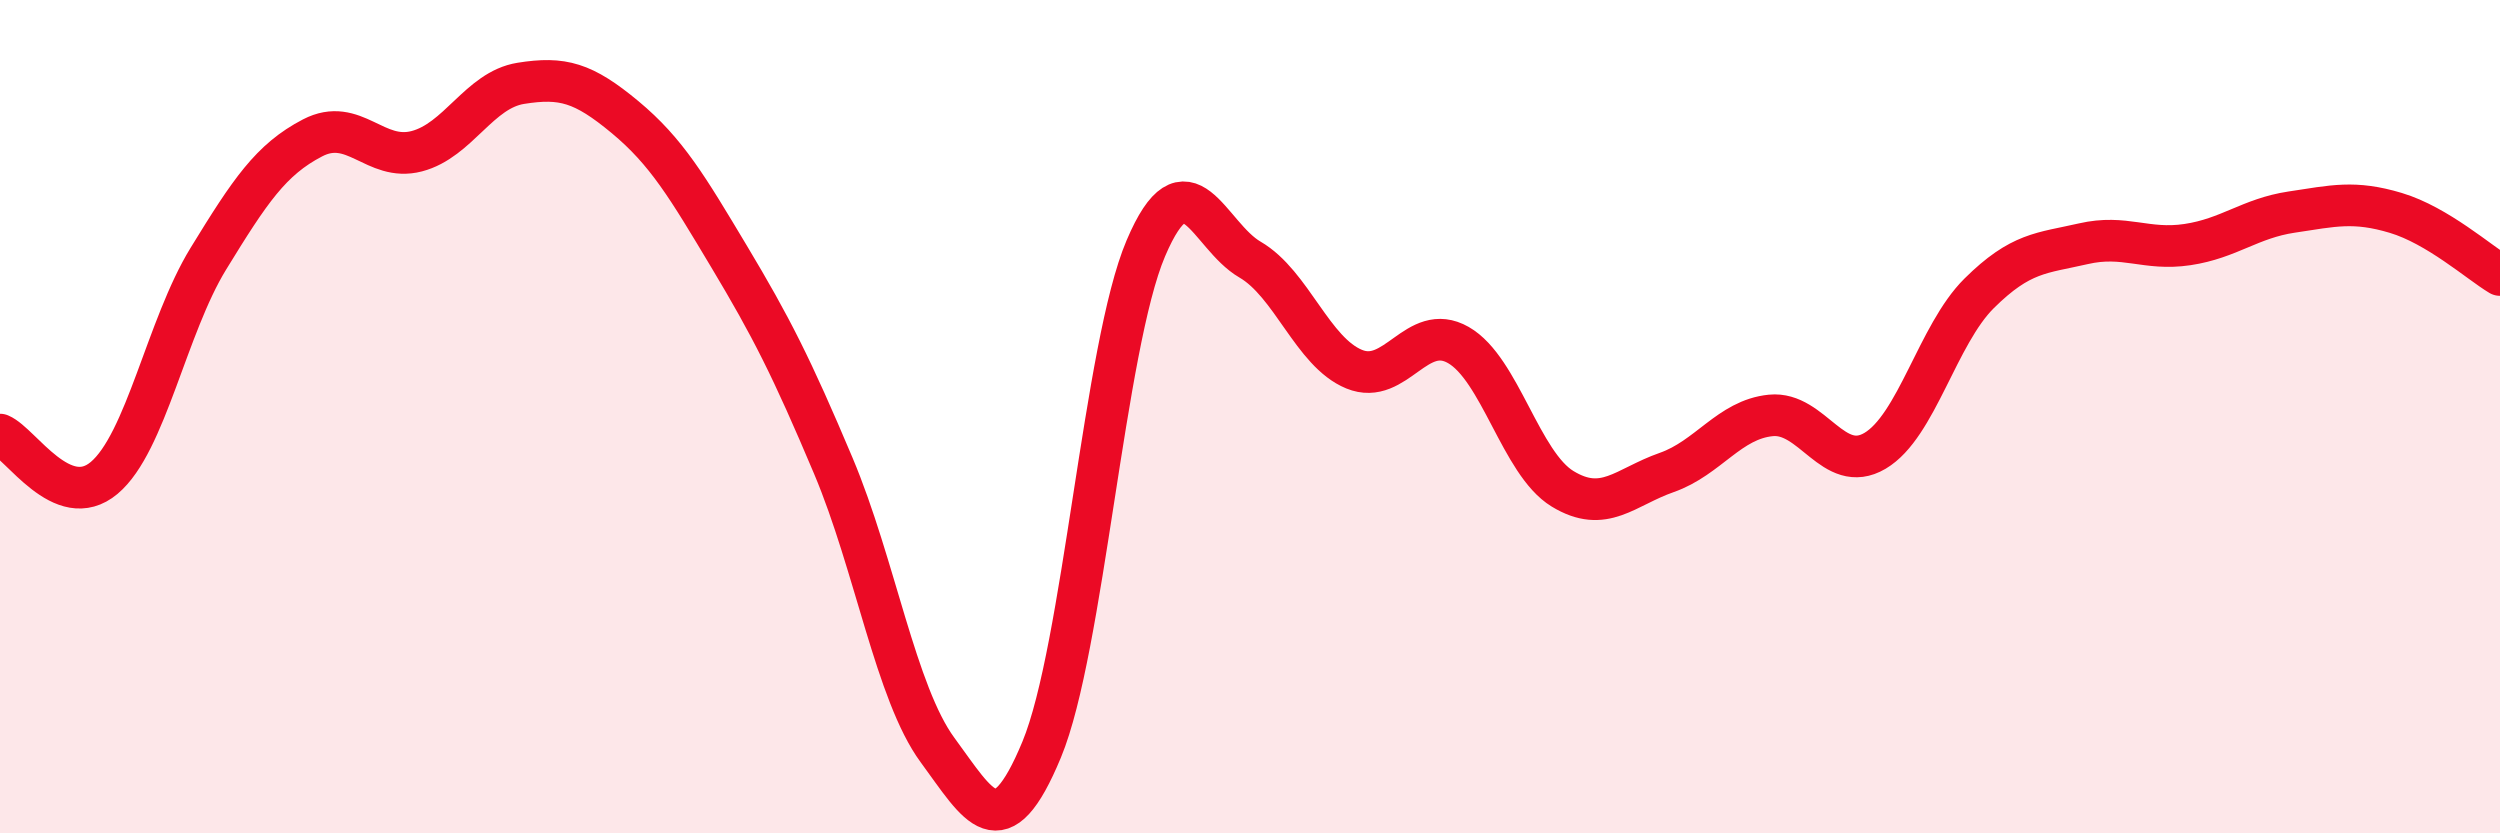
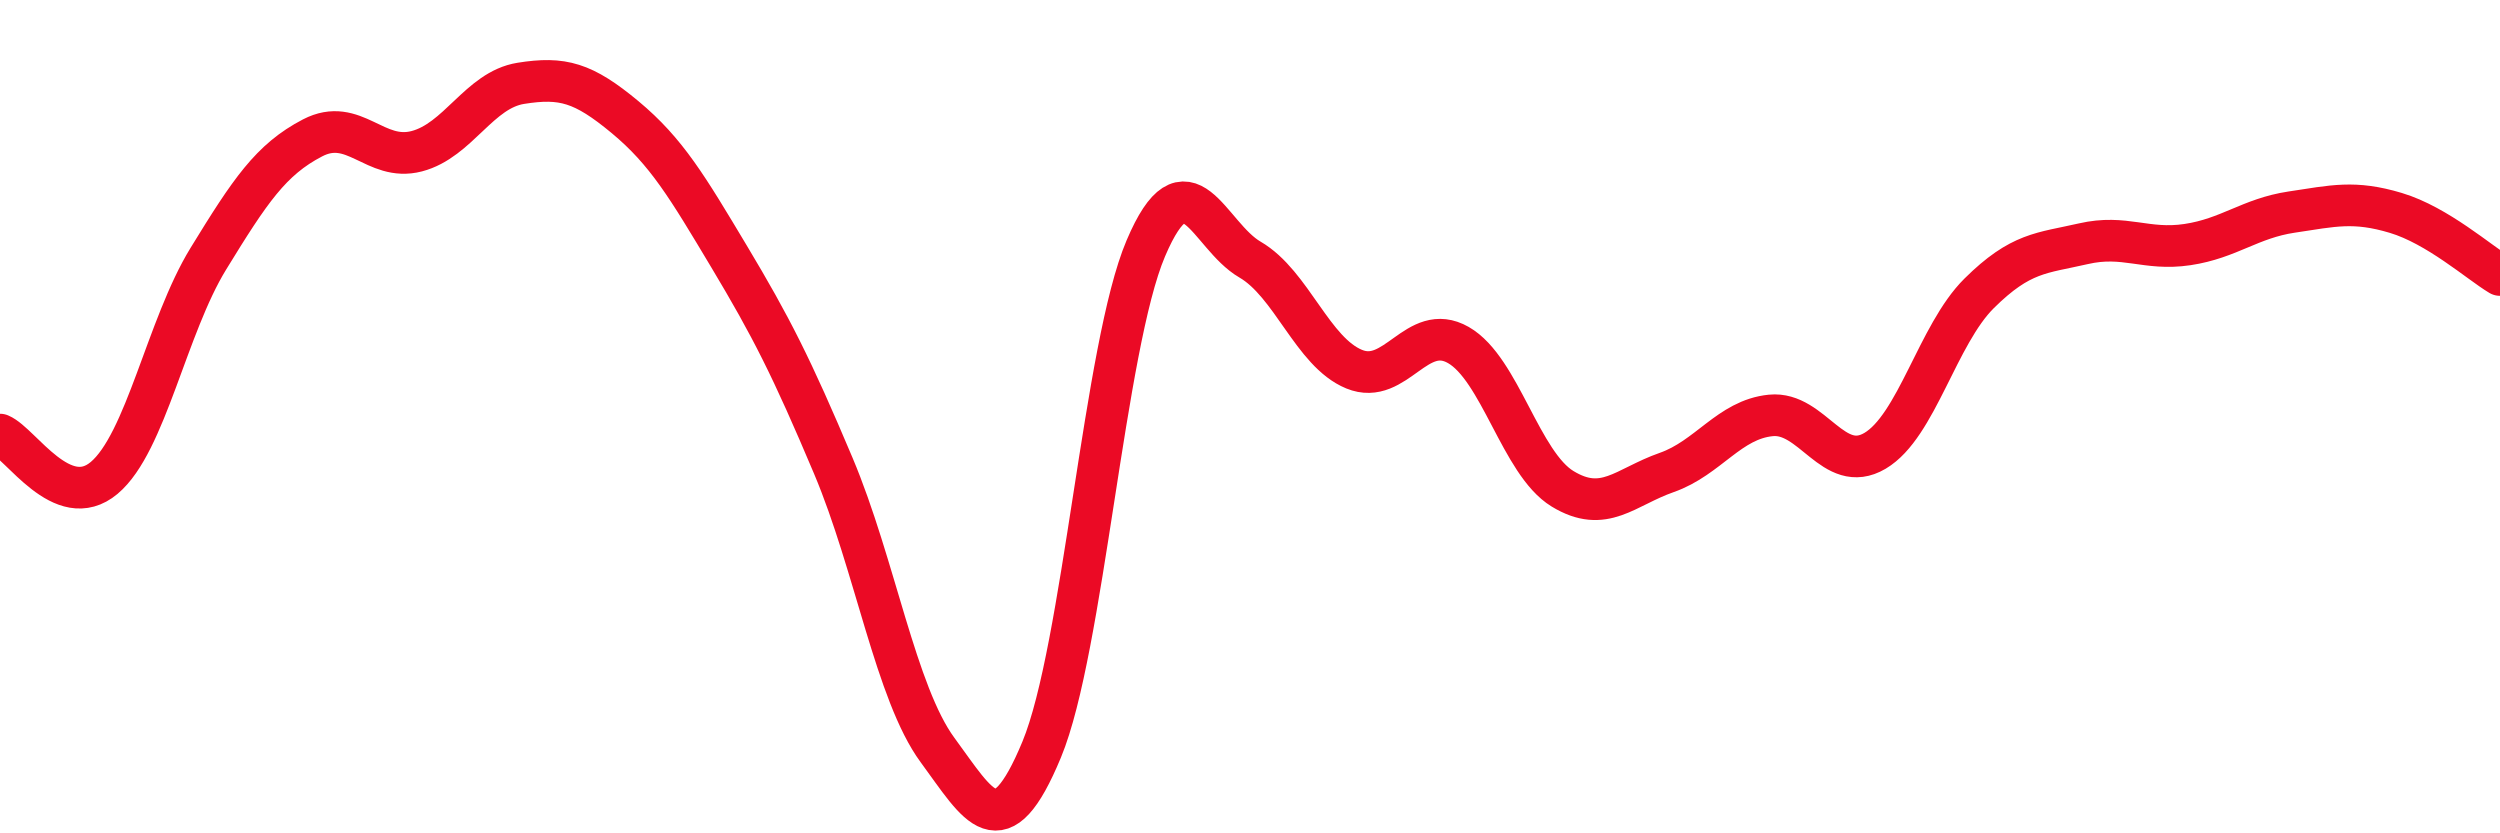
<svg xmlns="http://www.w3.org/2000/svg" width="60" height="20" viewBox="0 0 60 20">
-   <path d="M 0,10.43 C 0.5,10.64 1.5,12.31 2.5,11.47 C 3.5,10.63 4,7.84 5,6.21 C 6,4.58 6.5,3.83 7.5,3.31 C 8.5,2.79 9,3.89 10,3.63 C 11,3.37 11.5,2.16 12.5,2 C 13.5,1.84 14,1.98 15,2.81 C 16,3.64 16.5,4.49 17.5,6.16 C 18.5,7.83 19,8.81 20,11.18 C 21,13.55 21.5,16.64 22.5,18 C 23.5,19.36 24,20.4 25,17.99 C 26,15.58 26.5,8.31 27.5,5.96 C 28.5,3.61 29,5.65 30,6.23 C 31,6.81 31.5,8.45 32.5,8.86 C 33.5,9.27 34,7.71 35,8.28 C 36,8.85 36.5,11.12 37.5,11.73 C 38.5,12.34 39,11.69 40,11.34 C 41,10.99 41.5,10.07 42.5,9.97 C 43.5,9.87 44,11.41 45,10.82 C 46,10.23 46.5,8.03 47.5,7.04 C 48.5,6.05 49,6.08 50,5.85 C 51,5.62 51.5,6.02 52.5,5.87 C 53.5,5.72 54,5.24 55,5.09 C 56,4.94 56.5,4.81 57.5,5.11 C 58.5,5.41 59.5,6.3 60,6.6L60 20L0 20Z" fill="#EB0A25" opacity="0.1" stroke-linecap="round" stroke-linejoin="round" />
  <path d="M 0,10.43 C 0.5,10.64 1.5,12.31 2.5,11.47 C 3.5,10.63 4,7.84 5,6.21 C 6,4.58 6.5,3.83 7.5,3.31 C 8.5,2.79 9,3.89 10,3.63 C 11,3.37 11.5,2.16 12.5,2 C 13.5,1.84 14,1.98 15,2.81 C 16,3.64 16.5,4.49 17.5,6.16 C 18.5,7.83 19,8.81 20,11.18 C 21,13.55 21.5,16.64 22.5,18 C 23.5,19.36 24,20.4 25,17.99 C 26,15.58 26.5,8.31 27.5,5.96 C 28.5,3.61 29,5.65 30,6.23 C 31,6.81 31.5,8.45 32.5,8.86 C 33.5,9.27 34,7.71 35,8.28 C 36,8.85 36.5,11.12 37.5,11.73 C 38.5,12.34 39,11.69 40,11.34 C 41,10.99 41.5,10.07 42.5,9.97 C 43.5,9.87 44,11.41 45,10.82 C 46,10.23 46.5,8.03 47.5,7.04 C 48.5,6.05 49,6.08 50,5.85 C 51,5.62 51.5,6.02 52.5,5.87 C 53.5,5.72 54,5.24 55,5.09 C 56,4.94 56.5,4.81 57.5,5.11 C 58.5,5.41 59.5,6.3 60,6.6" stroke="#EB0A25" stroke-width="1" fill="none" stroke-linecap="round" stroke-linejoin="round" />
</svg>